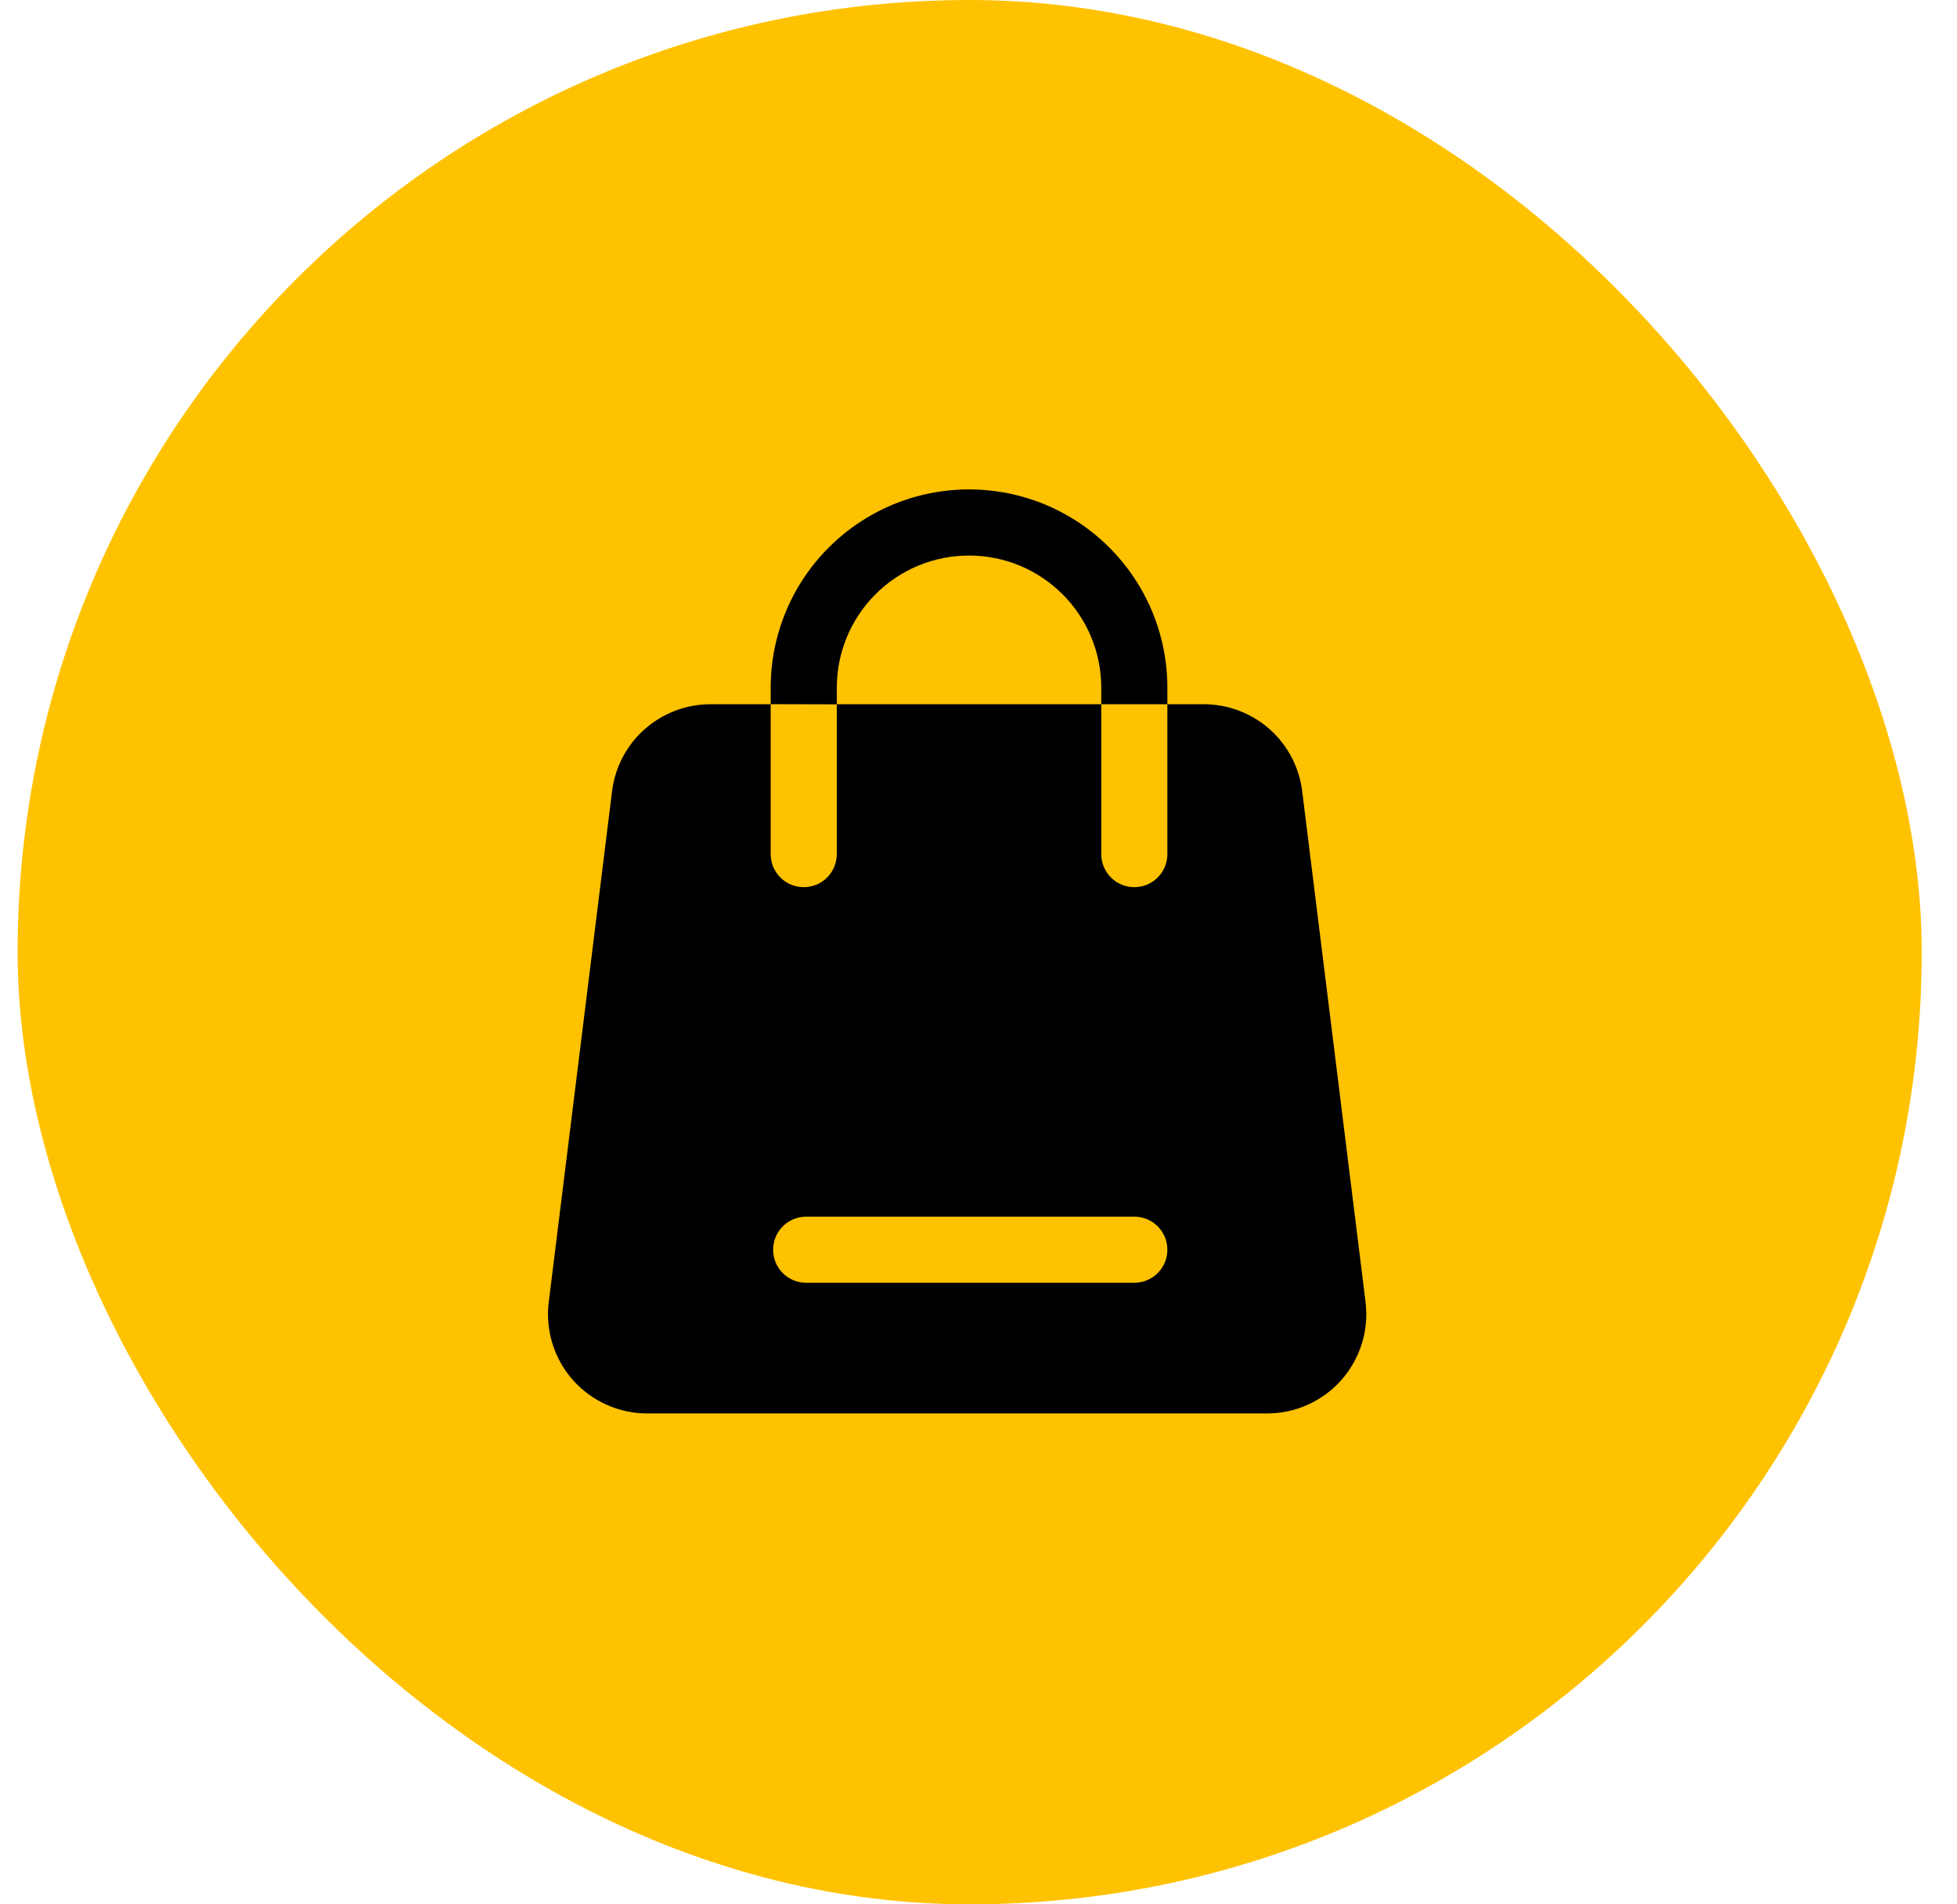
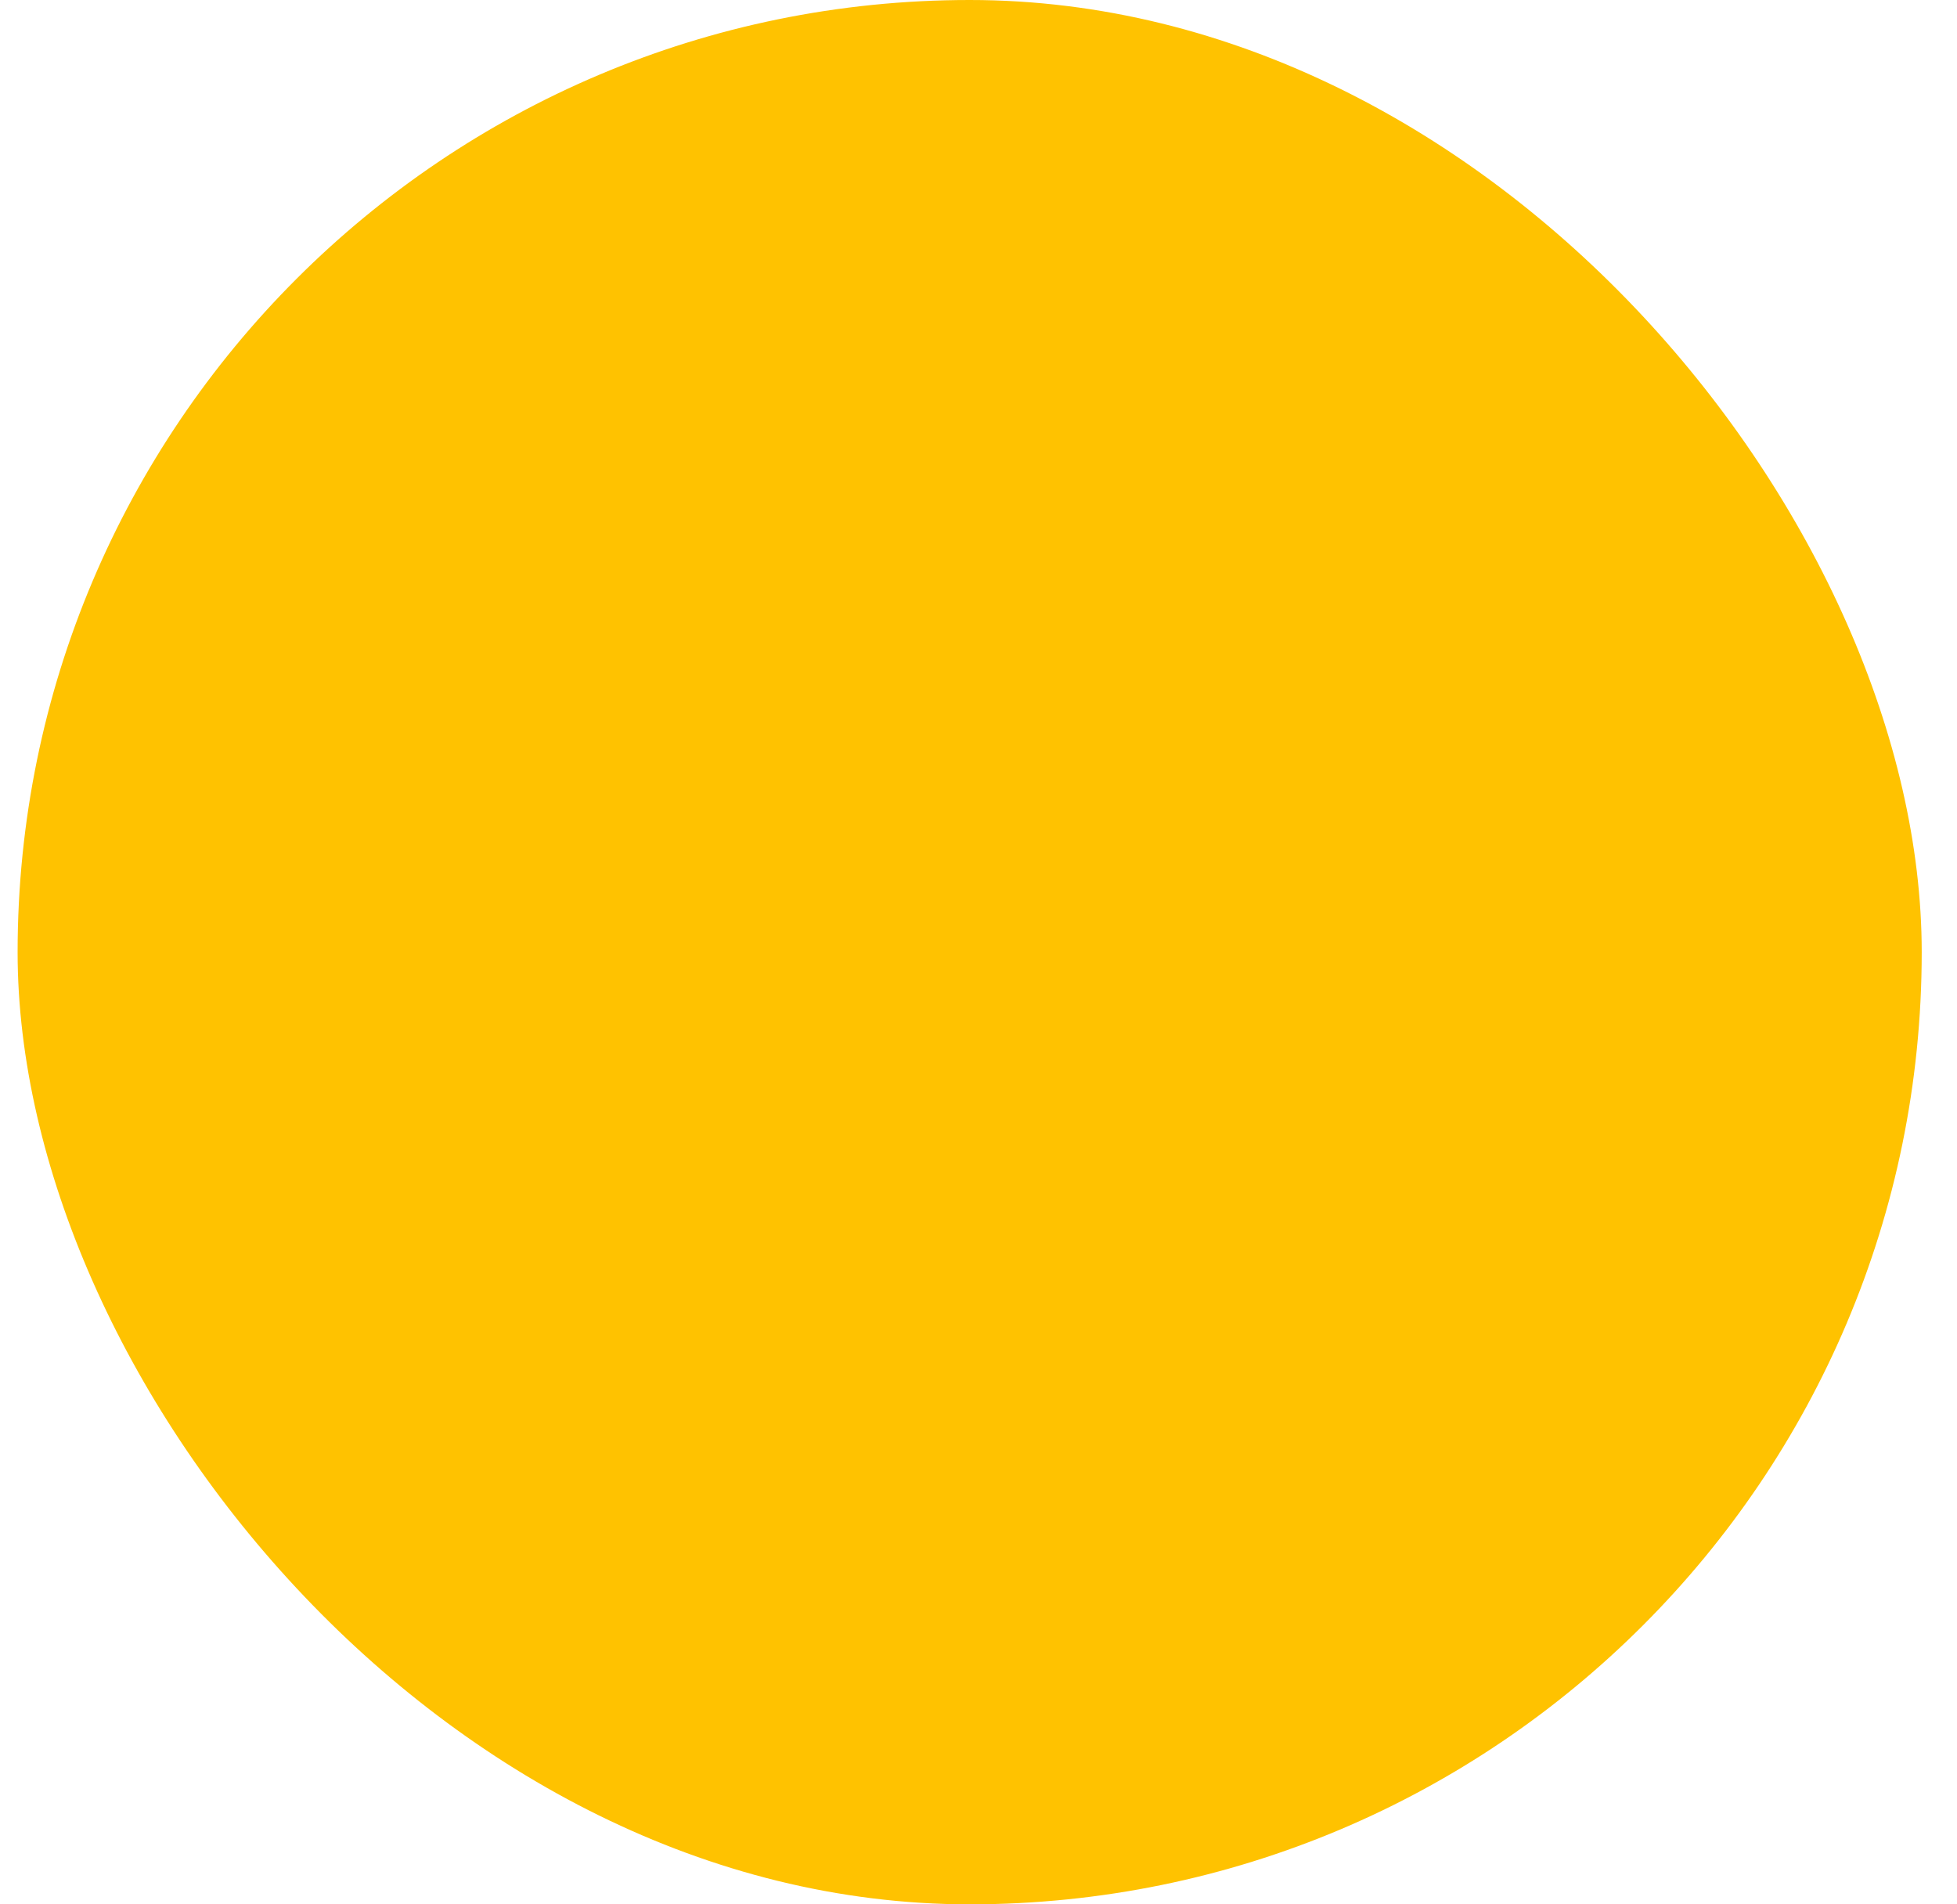
<svg xmlns="http://www.w3.org/2000/svg" width="37" height="36" viewBox="0 0 37 36" fill="none">
  <rect x="0.333" width="36" height="36" rx="18" fill="#FFC200" />
-   <path fill-rule="evenodd" clip-rule="evenodd" d="M15.821 13.315V16.146C15.821 16.312 15.755 16.471 15.638 16.588C15.521 16.706 15.362 16.771 15.196 16.771C15.03 16.771 14.871 16.706 14.754 16.588C14.637 16.471 14.571 16.312 14.571 16.146V13.313H13.433C12.975 13.313 12.534 13.48 12.191 13.783C11.848 14.085 11.628 14.503 11.572 14.957L10.375 24.614C10.342 24.878 10.366 25.146 10.444 25.399C10.523 25.653 10.654 25.887 10.83 26.087C11.006 26.286 11.223 26.445 11.465 26.554C11.707 26.664 11.97 26.72 12.235 26.72H23.957C24.223 26.72 24.485 26.664 24.728 26.554C24.97 26.445 25.186 26.286 25.362 26.087C25.538 25.887 25.669 25.653 25.748 25.399C25.827 25.146 25.85 24.878 25.818 24.614L24.62 14.957C24.564 14.503 24.344 14.085 24.001 13.782C23.658 13.48 23.216 13.312 22.759 13.313H22.071V16.146C22.071 16.312 22.005 16.471 21.888 16.588C21.771 16.706 21.612 16.771 21.446 16.771C21.28 16.771 21.121 16.706 21.004 16.588C20.887 16.471 20.821 16.312 20.821 16.146V13.313H15.821V13.001C15.821 12.338 16.084 11.702 16.553 11.234C17.021 10.765 17.657 10.502 18.32 10.502H18.322C18.985 10.502 19.62 10.765 20.089 11.234C20.558 11.702 20.821 12.338 20.821 13.001V13.313H22.071V13.001C22.071 12.508 21.974 12.021 21.786 11.566C21.597 11.111 21.321 10.698 20.973 10.35C20.625 10.002 20.212 9.726 19.757 9.537C19.302 9.349 18.814 9.252 18.322 9.252H18.32C17.827 9.252 17.34 9.349 16.885 9.537C16.43 9.726 16.017 10.002 15.669 10.35C15.32 10.698 15.044 11.111 14.856 11.566C14.668 12.021 14.571 12.508 14.571 13.001V13.312L15.821 13.315ZM15.242 24.25H21.446C21.612 24.25 21.771 24.184 21.888 24.067C22.005 23.95 22.071 23.791 22.071 23.625C22.071 23.459 22.005 23.3 21.888 23.183C21.771 23.066 21.612 23 21.446 23H15.242C15.076 23 14.917 23.066 14.8 23.183C14.682 23.3 14.617 23.459 14.617 23.625C14.617 23.791 14.682 23.95 14.8 24.067C14.917 24.184 15.076 24.25 15.242 24.25Z" fill="black" />
</svg>